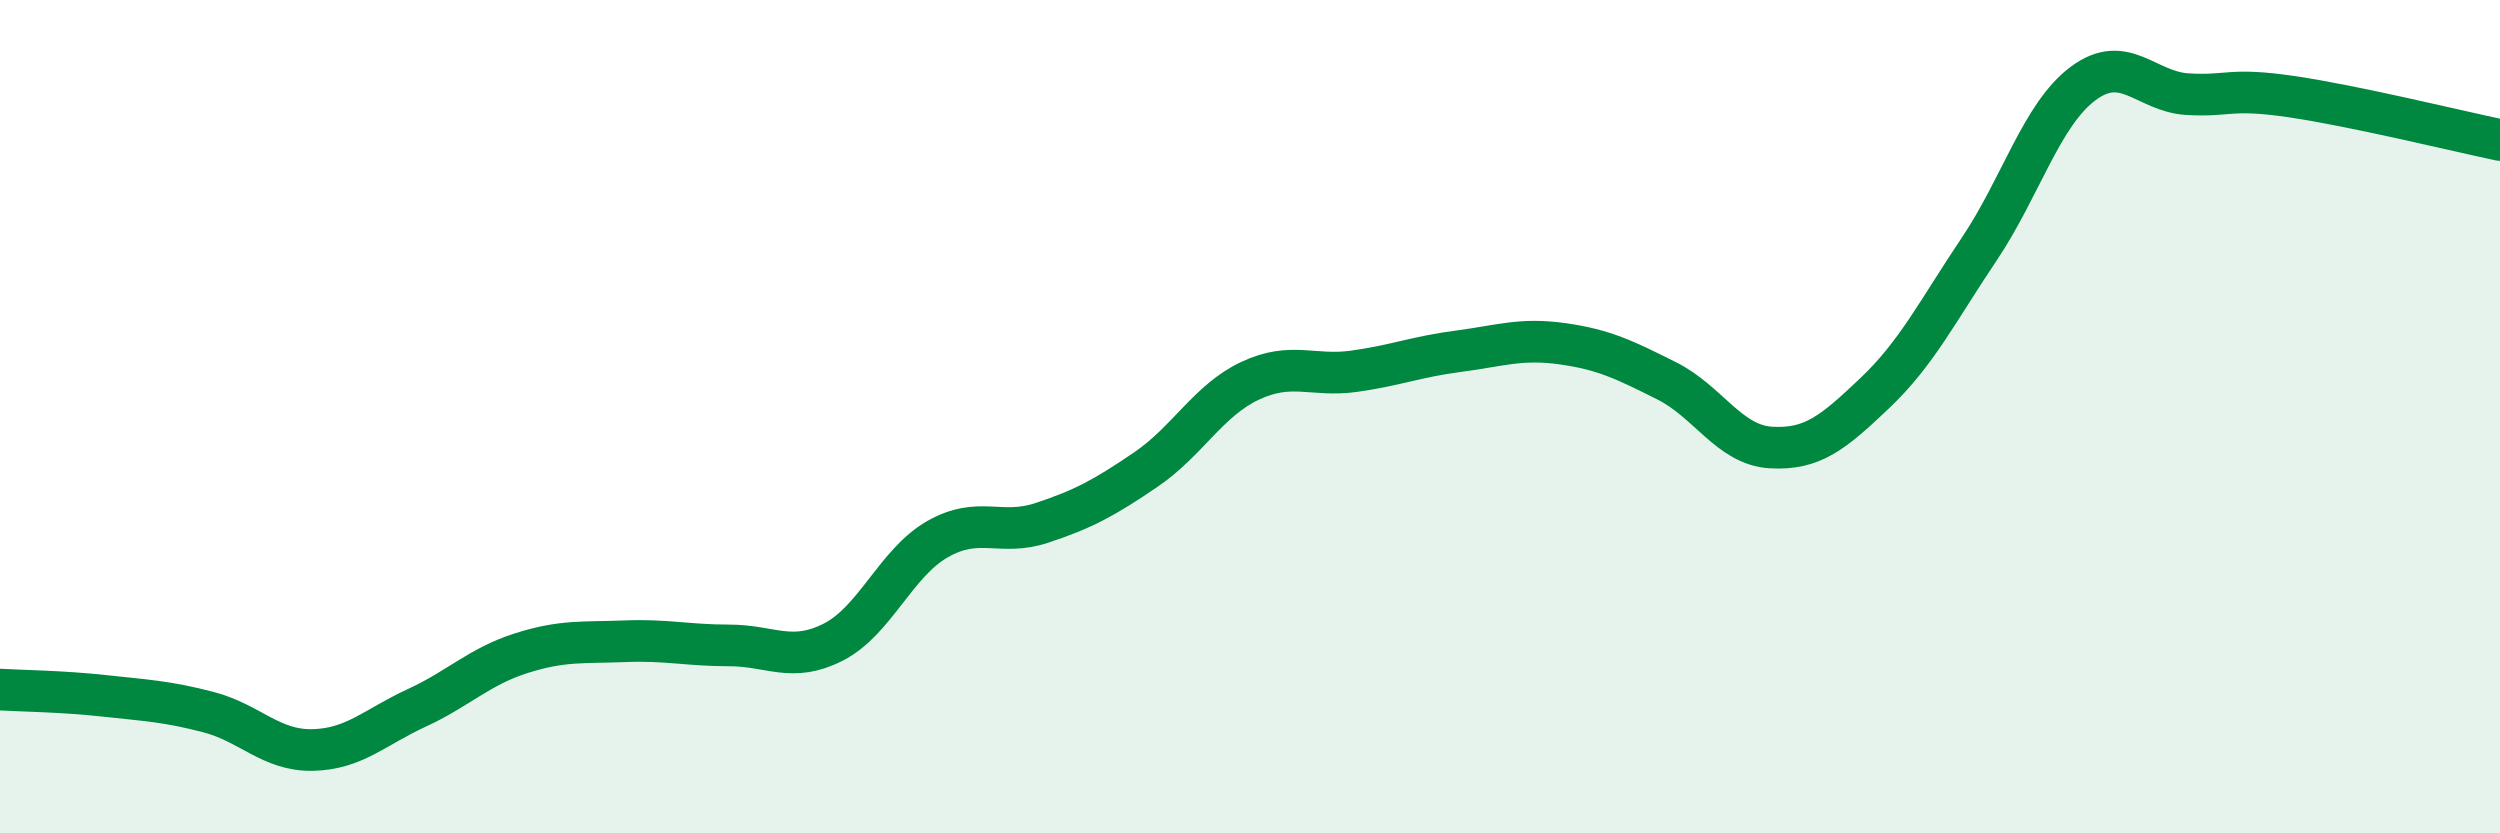
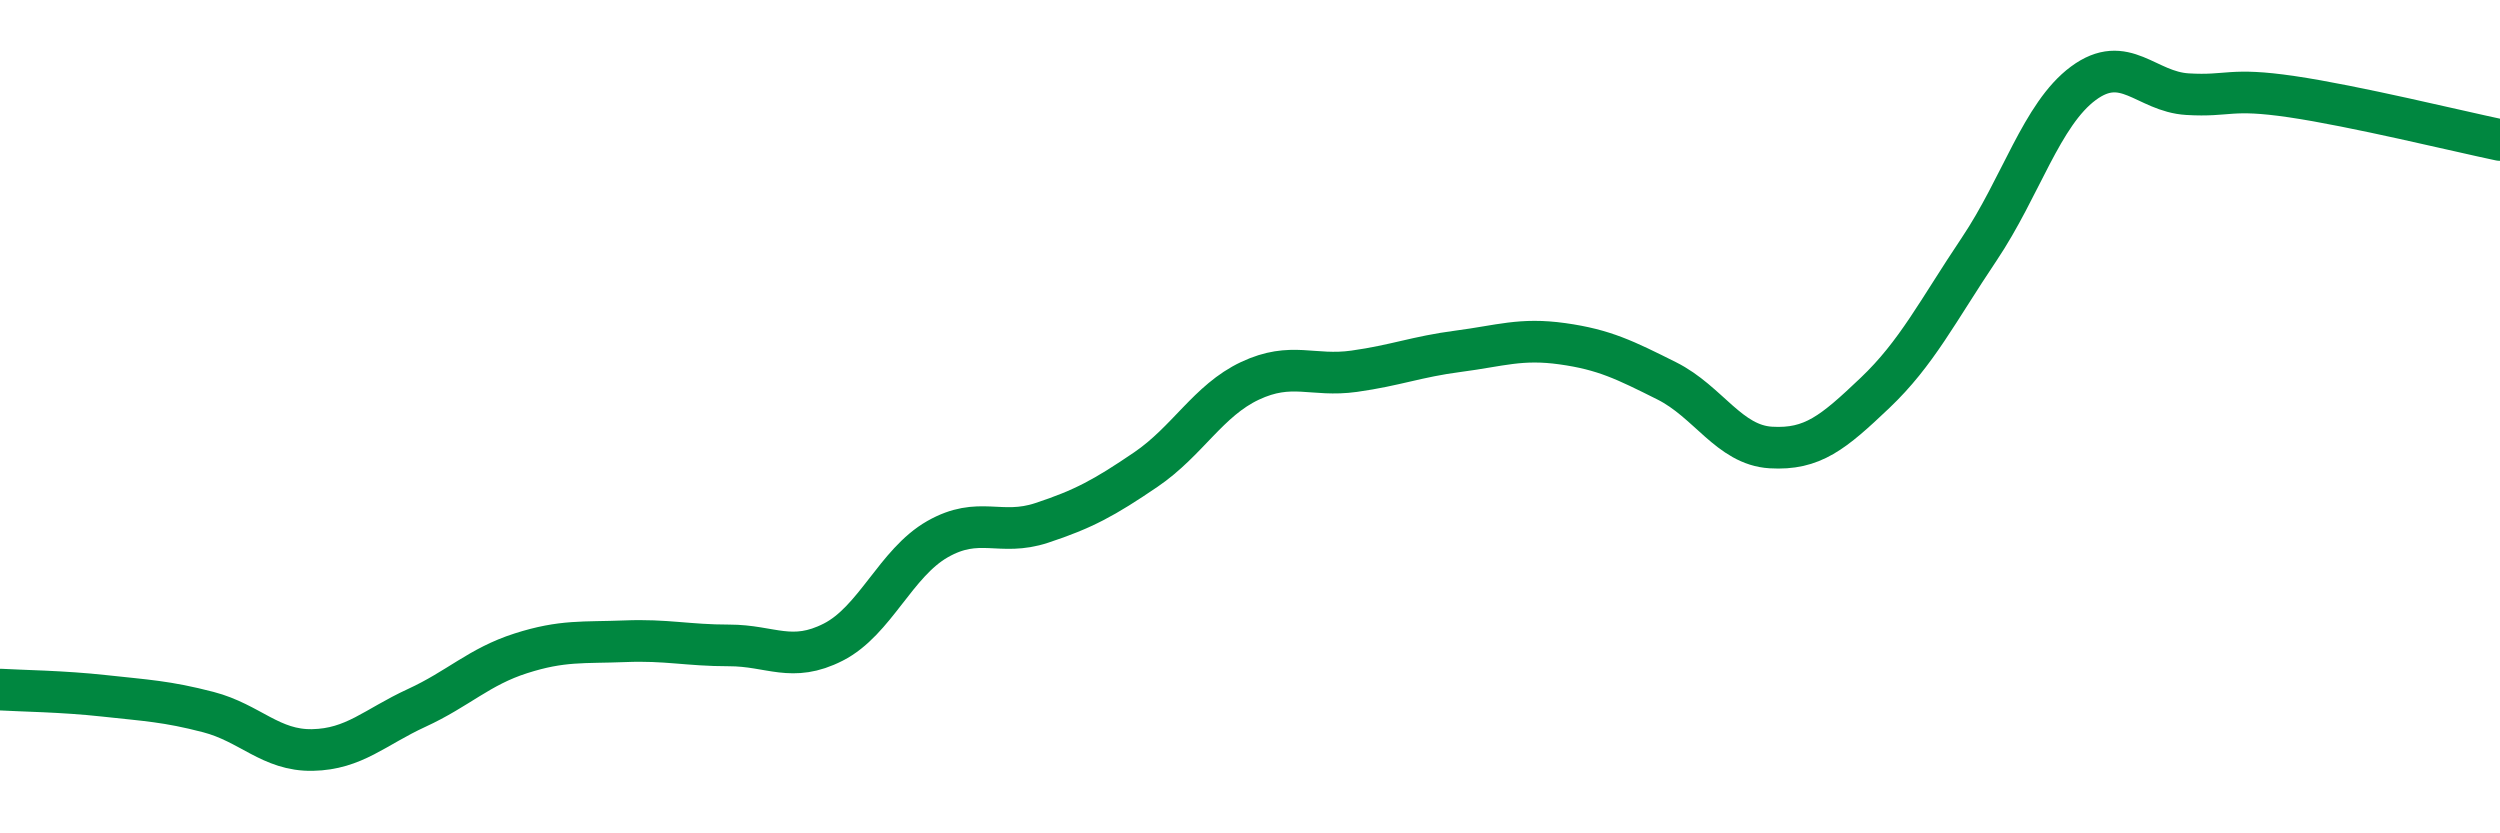
<svg xmlns="http://www.w3.org/2000/svg" width="60" height="20" viewBox="0 0 60 20">
-   <path d="M 0,16.55 C 0.5,16.58 1.5,16.59 2.5,16.7 C 3.5,16.81 4,16.83 5,17.09 C 6,17.35 6.5,18.02 7.5,18 C 8.5,17.98 9,17.45 10,16.99 C 11,16.53 11.5,16 12.5,15.68 C 13.5,15.36 14,15.43 15,15.39 C 16,15.35 16.5,15.49 17.5,15.49 C 18.5,15.49 19,15.92 20,15.41 C 21,14.9 21.5,13.51 22.5,12.94 C 23.5,12.37 24,12.88 25,12.55 C 26,12.22 26.5,11.95 27.5,11.27 C 28.5,10.59 29,9.61 30,9.14 C 31,8.67 31.5,9.05 32.5,8.91 C 33.5,8.77 34,8.56 35,8.43 C 36,8.3 36.5,8.11 37.5,8.25 C 38.5,8.39 39,8.64 40,9.14 C 41,9.64 41.5,10.68 42.5,10.74 C 43.5,10.8 44,10.38 45,9.43 C 46,8.48 46.5,7.47 47.5,5.98 C 48.5,4.49 49,2.74 50,2 C 51,1.26 51.5,2.2 52.5,2.26 C 53.5,2.32 53.5,2.1 55,2.32 C 56.5,2.54 59,3.15 60,3.36L60 20L0 20Z" fill="#008740" opacity="0.1" stroke-linecap="round" stroke-linejoin="round" />
  <path d="M 0,16.55 C 0.5,16.58 1.5,16.59 2.5,16.7 C 3.5,16.81 4,16.83 5,17.09 C 6,17.35 6.5,18.02 7.5,18 C 8.5,17.98 9,17.45 10,16.99 C 11,16.53 11.5,16 12.5,15.68 C 13.5,15.36 14,15.43 15,15.39 C 16,15.35 16.5,15.49 17.5,15.49 C 18.5,15.49 19,15.92 20,15.41 C 21,14.9 21.5,13.51 22.5,12.94 C 23.5,12.37 24,12.88 25,12.55 C 26,12.22 26.5,11.95 27.5,11.27 C 28.5,10.59 29,9.61 30,9.14 C 31,8.67 31.5,9.05 32.5,8.91 C 33.5,8.77 34,8.56 35,8.43 C 36,8.3 36.5,8.11 37.5,8.25 C 38.5,8.39 39,8.64 40,9.14 C 41,9.64 41.5,10.68 42.5,10.74 C 43.5,10.8 44,10.38 45,9.43 C 46,8.48 46.5,7.47 47.5,5.98 C 48.5,4.49 49,2.74 50,2 C 51,1.26 51.5,2.2 52.5,2.26 C 53.5,2.32 53.5,2.1 55,2.32 C 56.5,2.54 59,3.15 60,3.36" stroke="#008740" stroke-width="1" fill="none" stroke-linecap="round" stroke-linejoin="round" />
</svg>